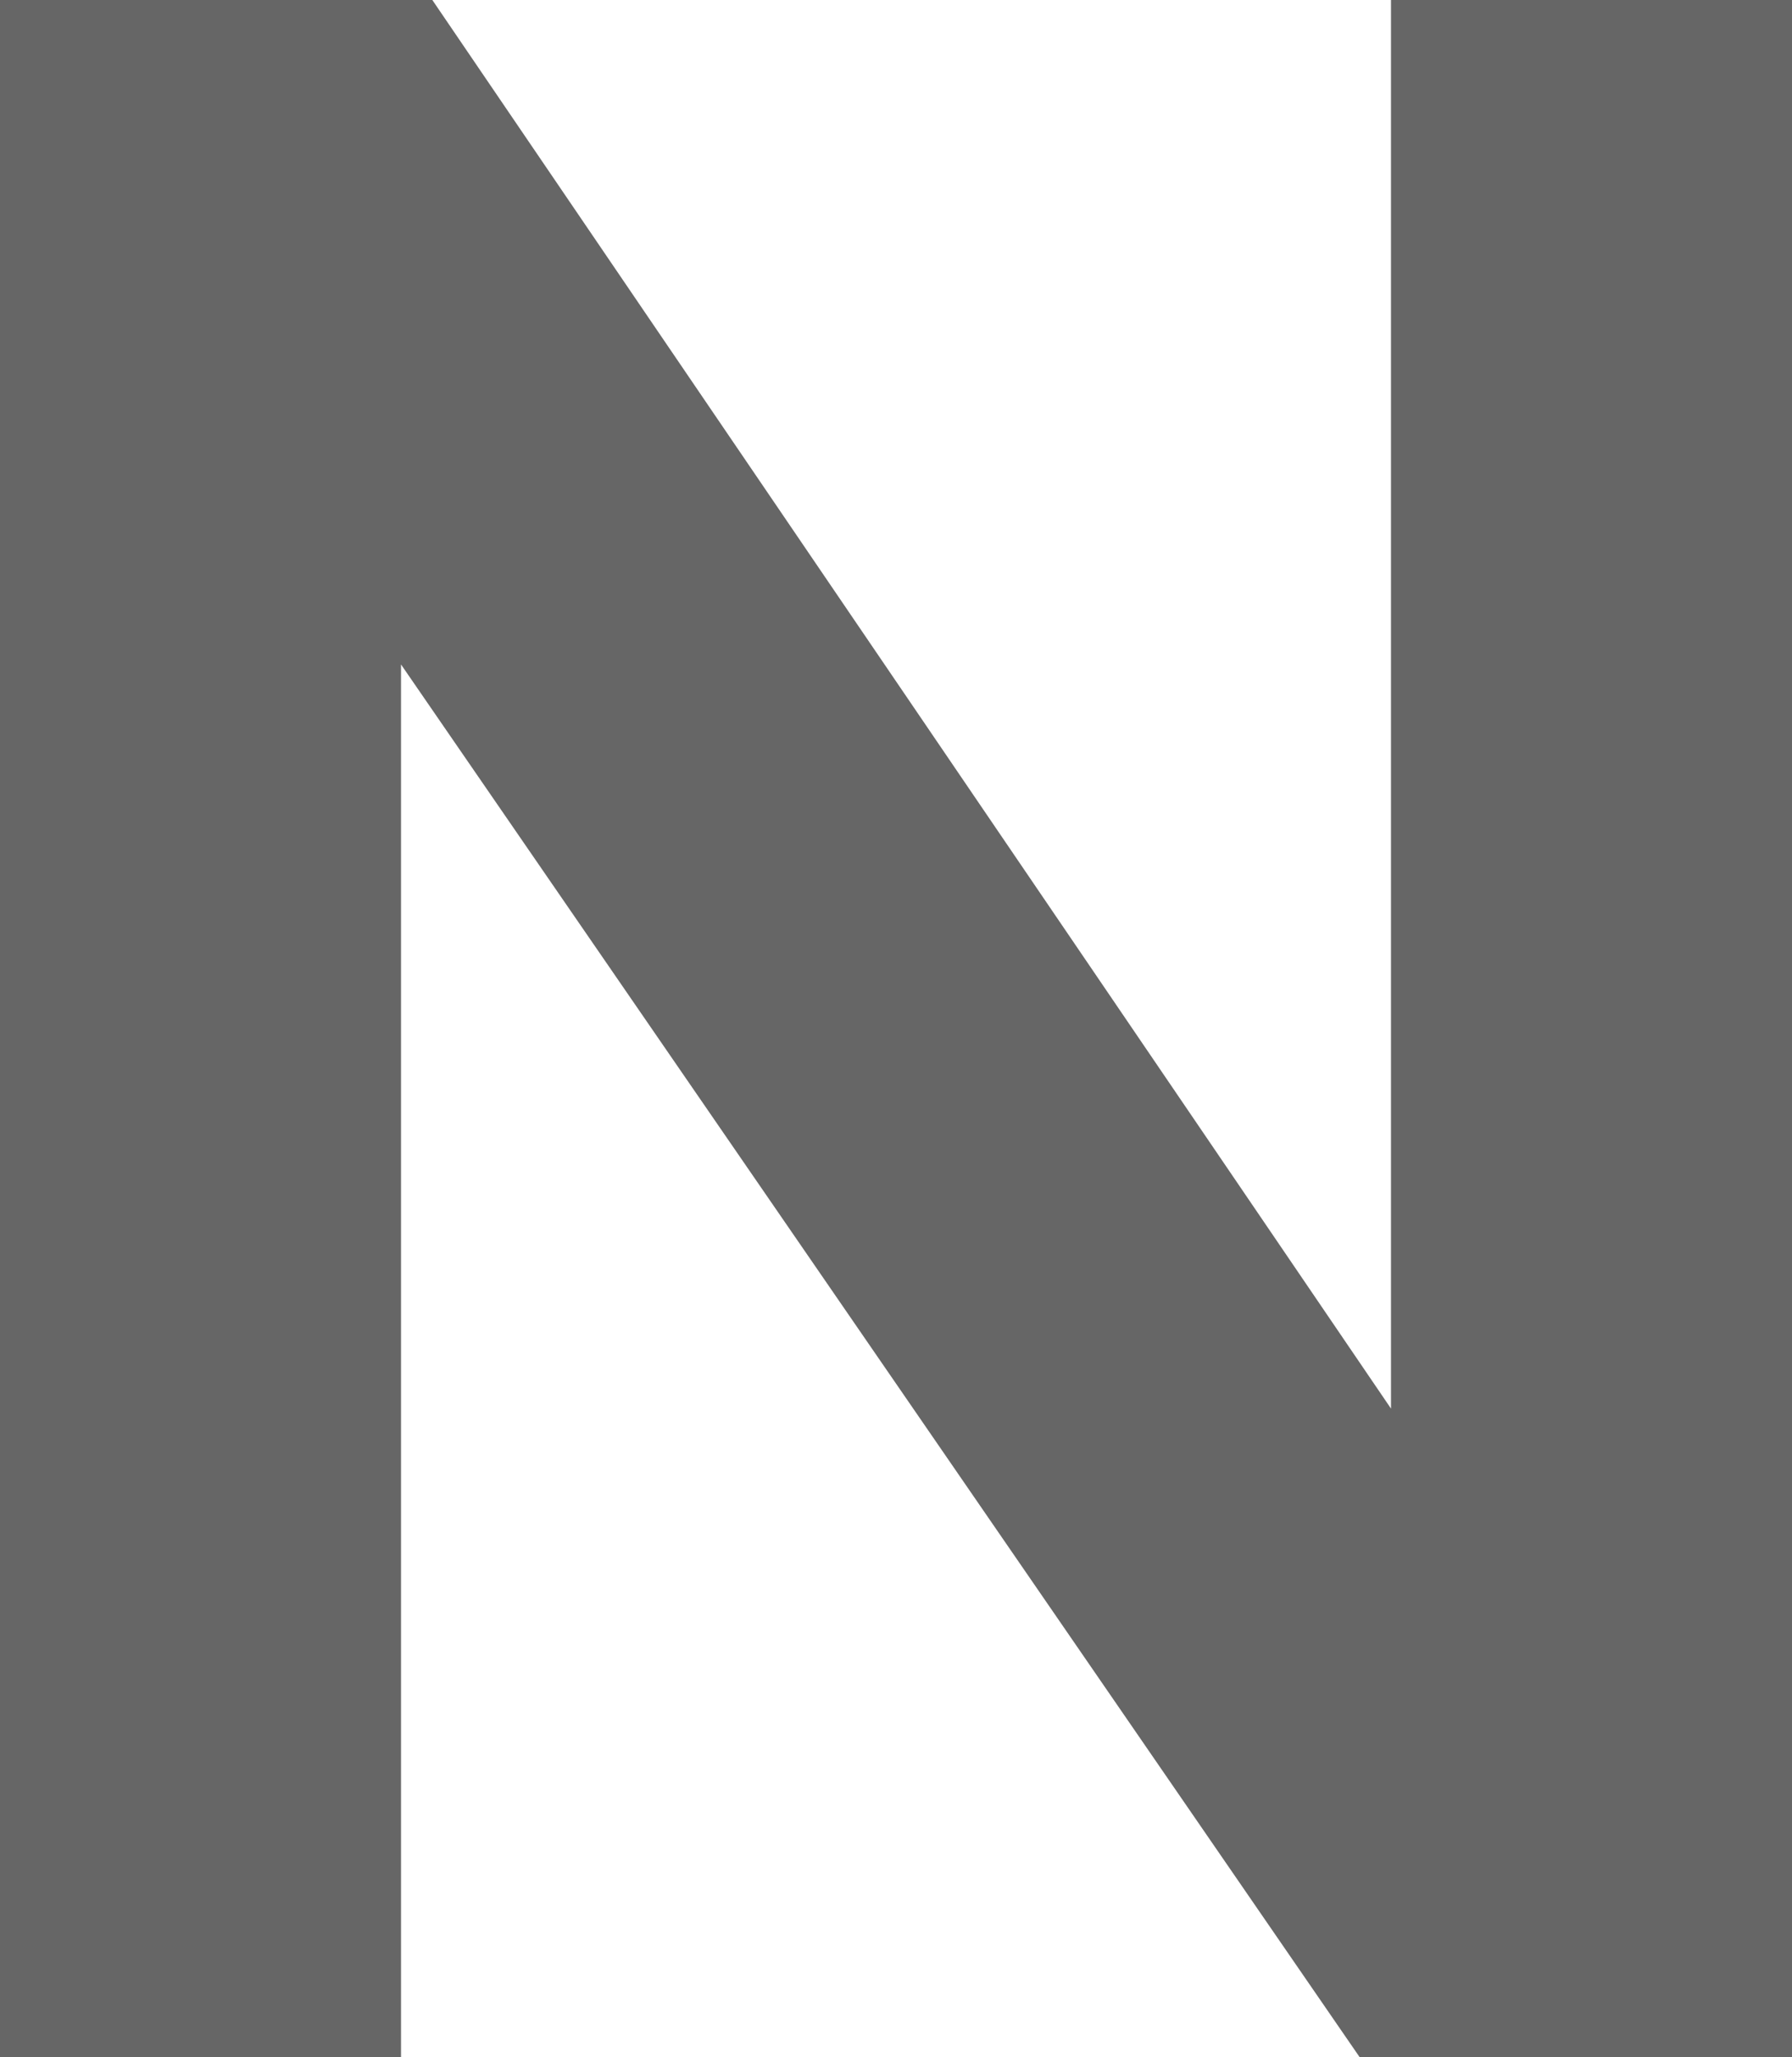
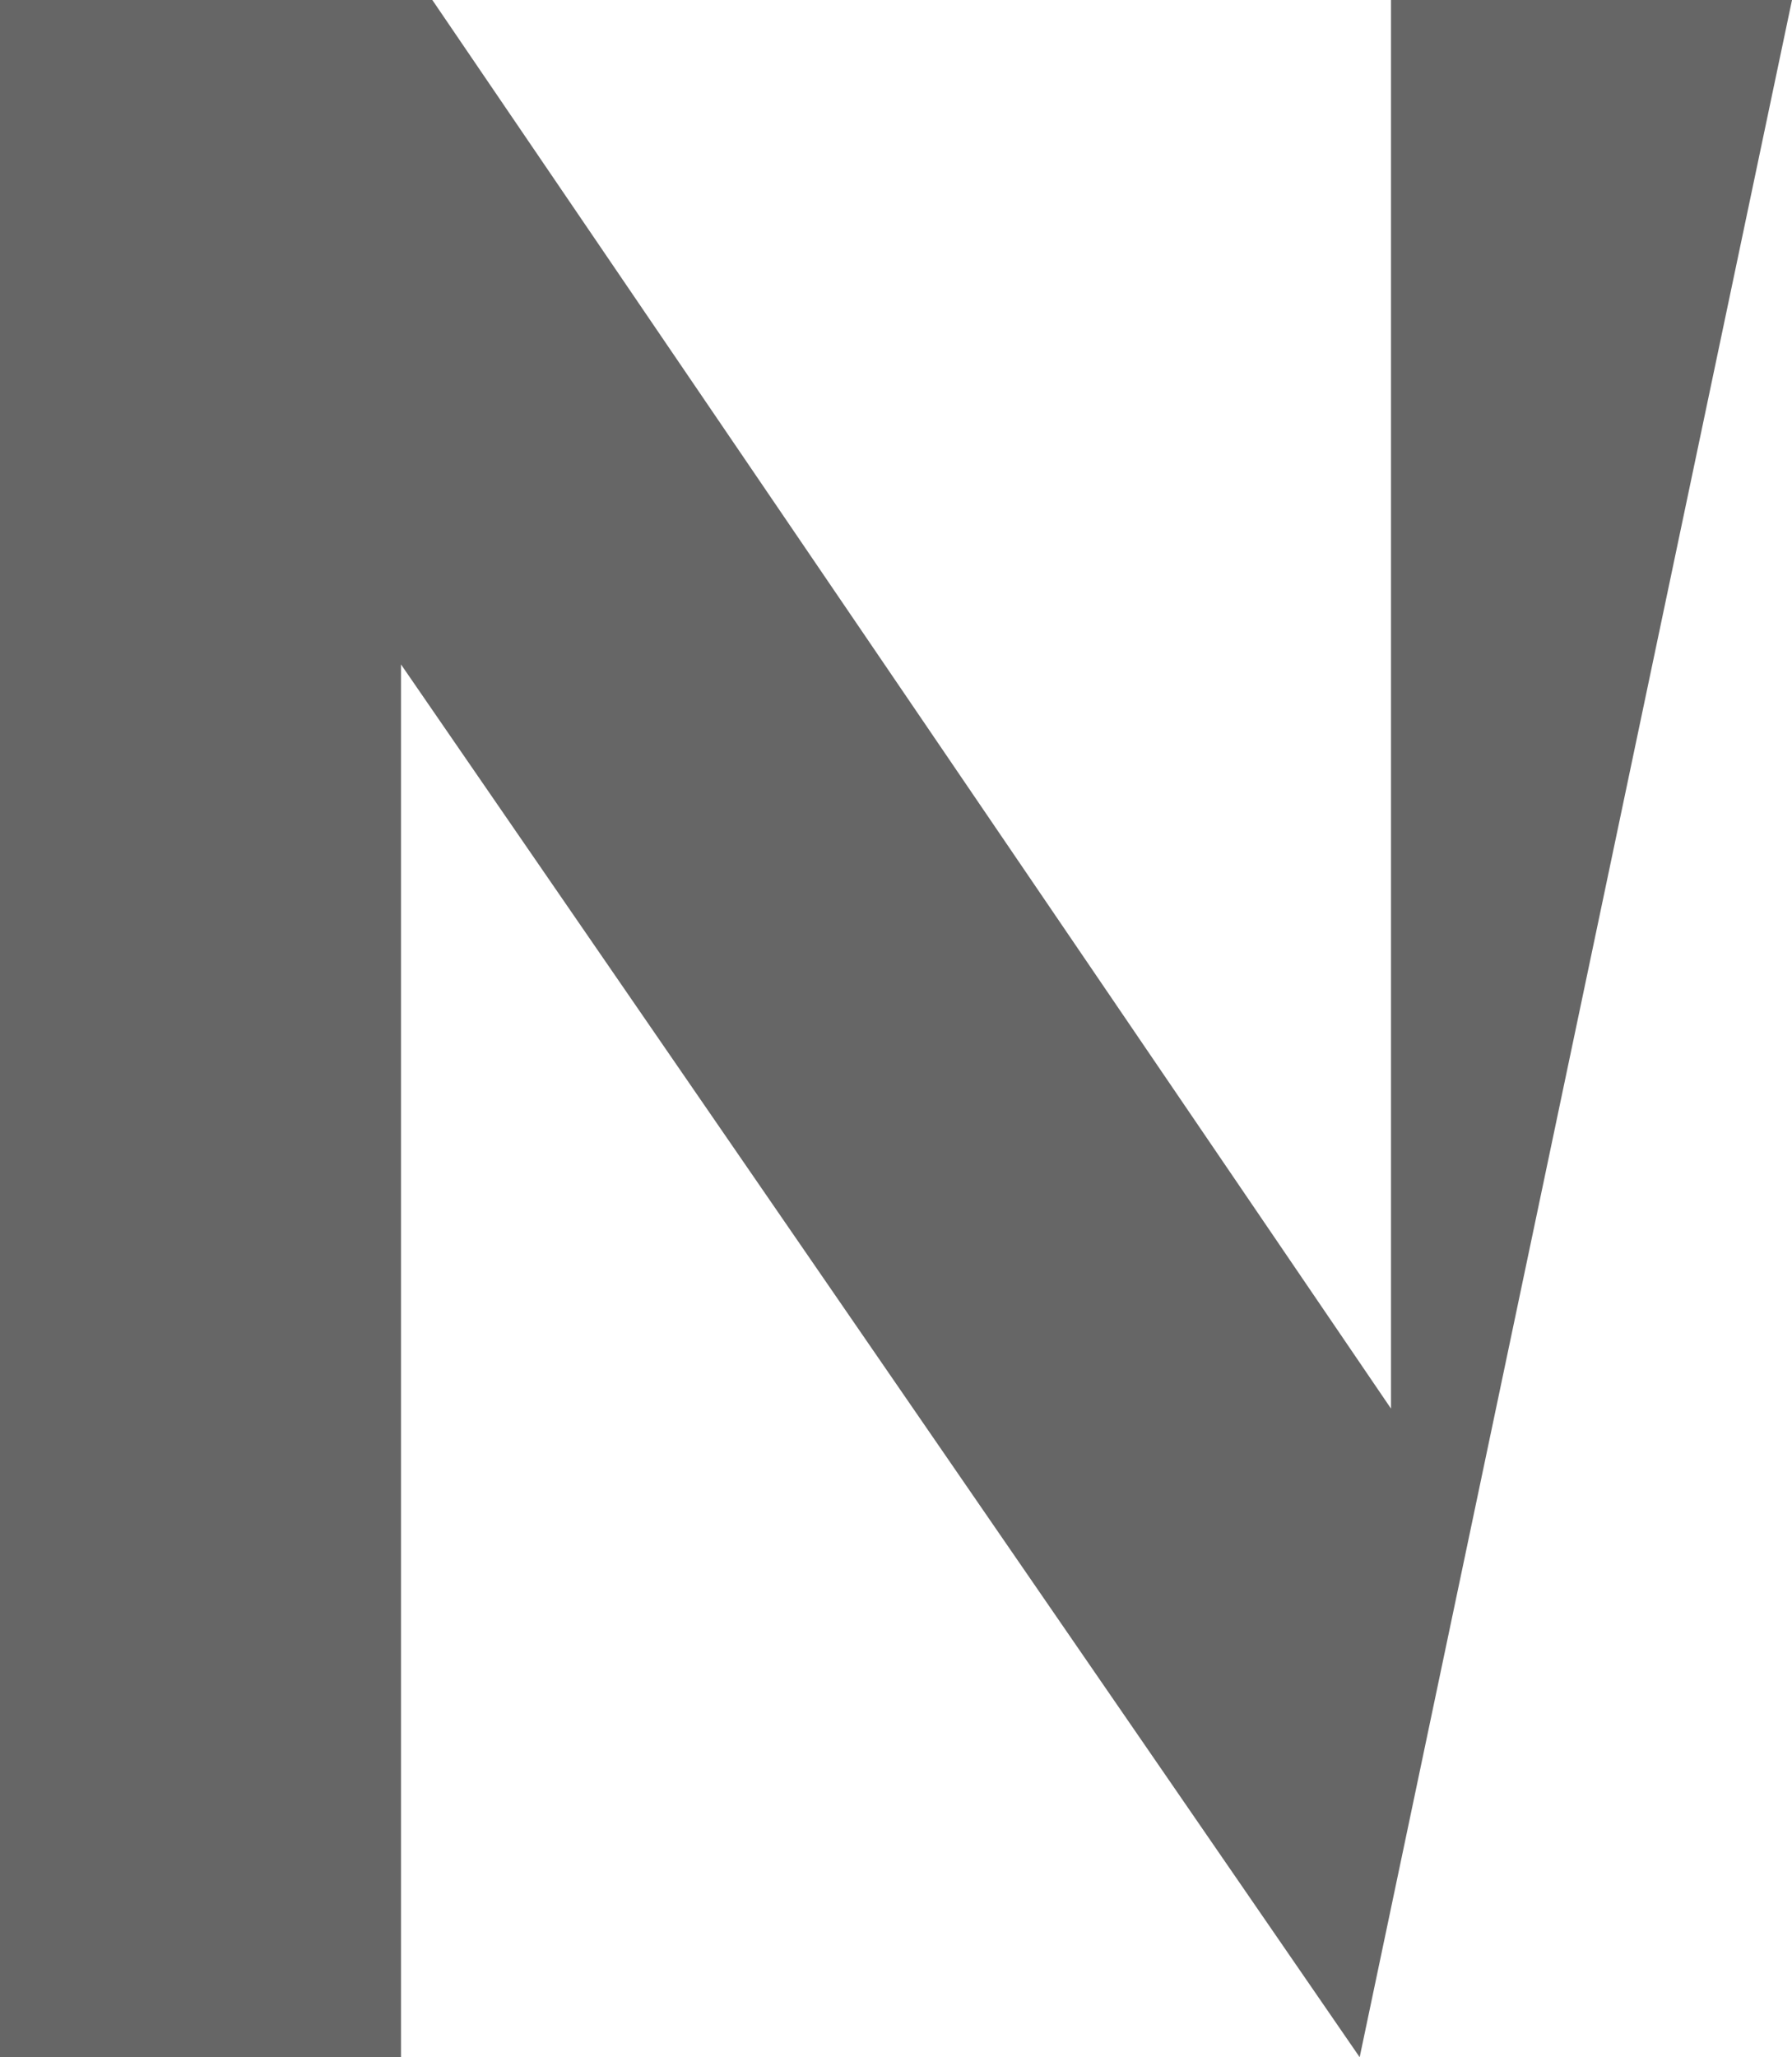
<svg xmlns="http://www.w3.org/2000/svg" width="26.254" height="30.132" viewBox="0 0 26.254 30.132">
-   <path id="パス_186" data-name="パス 186" d="M23.454,0,9.409-20.4V0H3.534V-30.132H9.868L23.913-9.5V-30.132h5.875V0Z" transform="translate(-3.534 30.132)" fill="#666" />
+   <path id="パス_186" data-name="パス 186" d="M23.454,0,9.409-20.4V0H3.534V-30.132H9.868L23.913-9.5V-30.132h5.875Z" transform="translate(-3.534 30.132)" fill="#666" />
</svg>